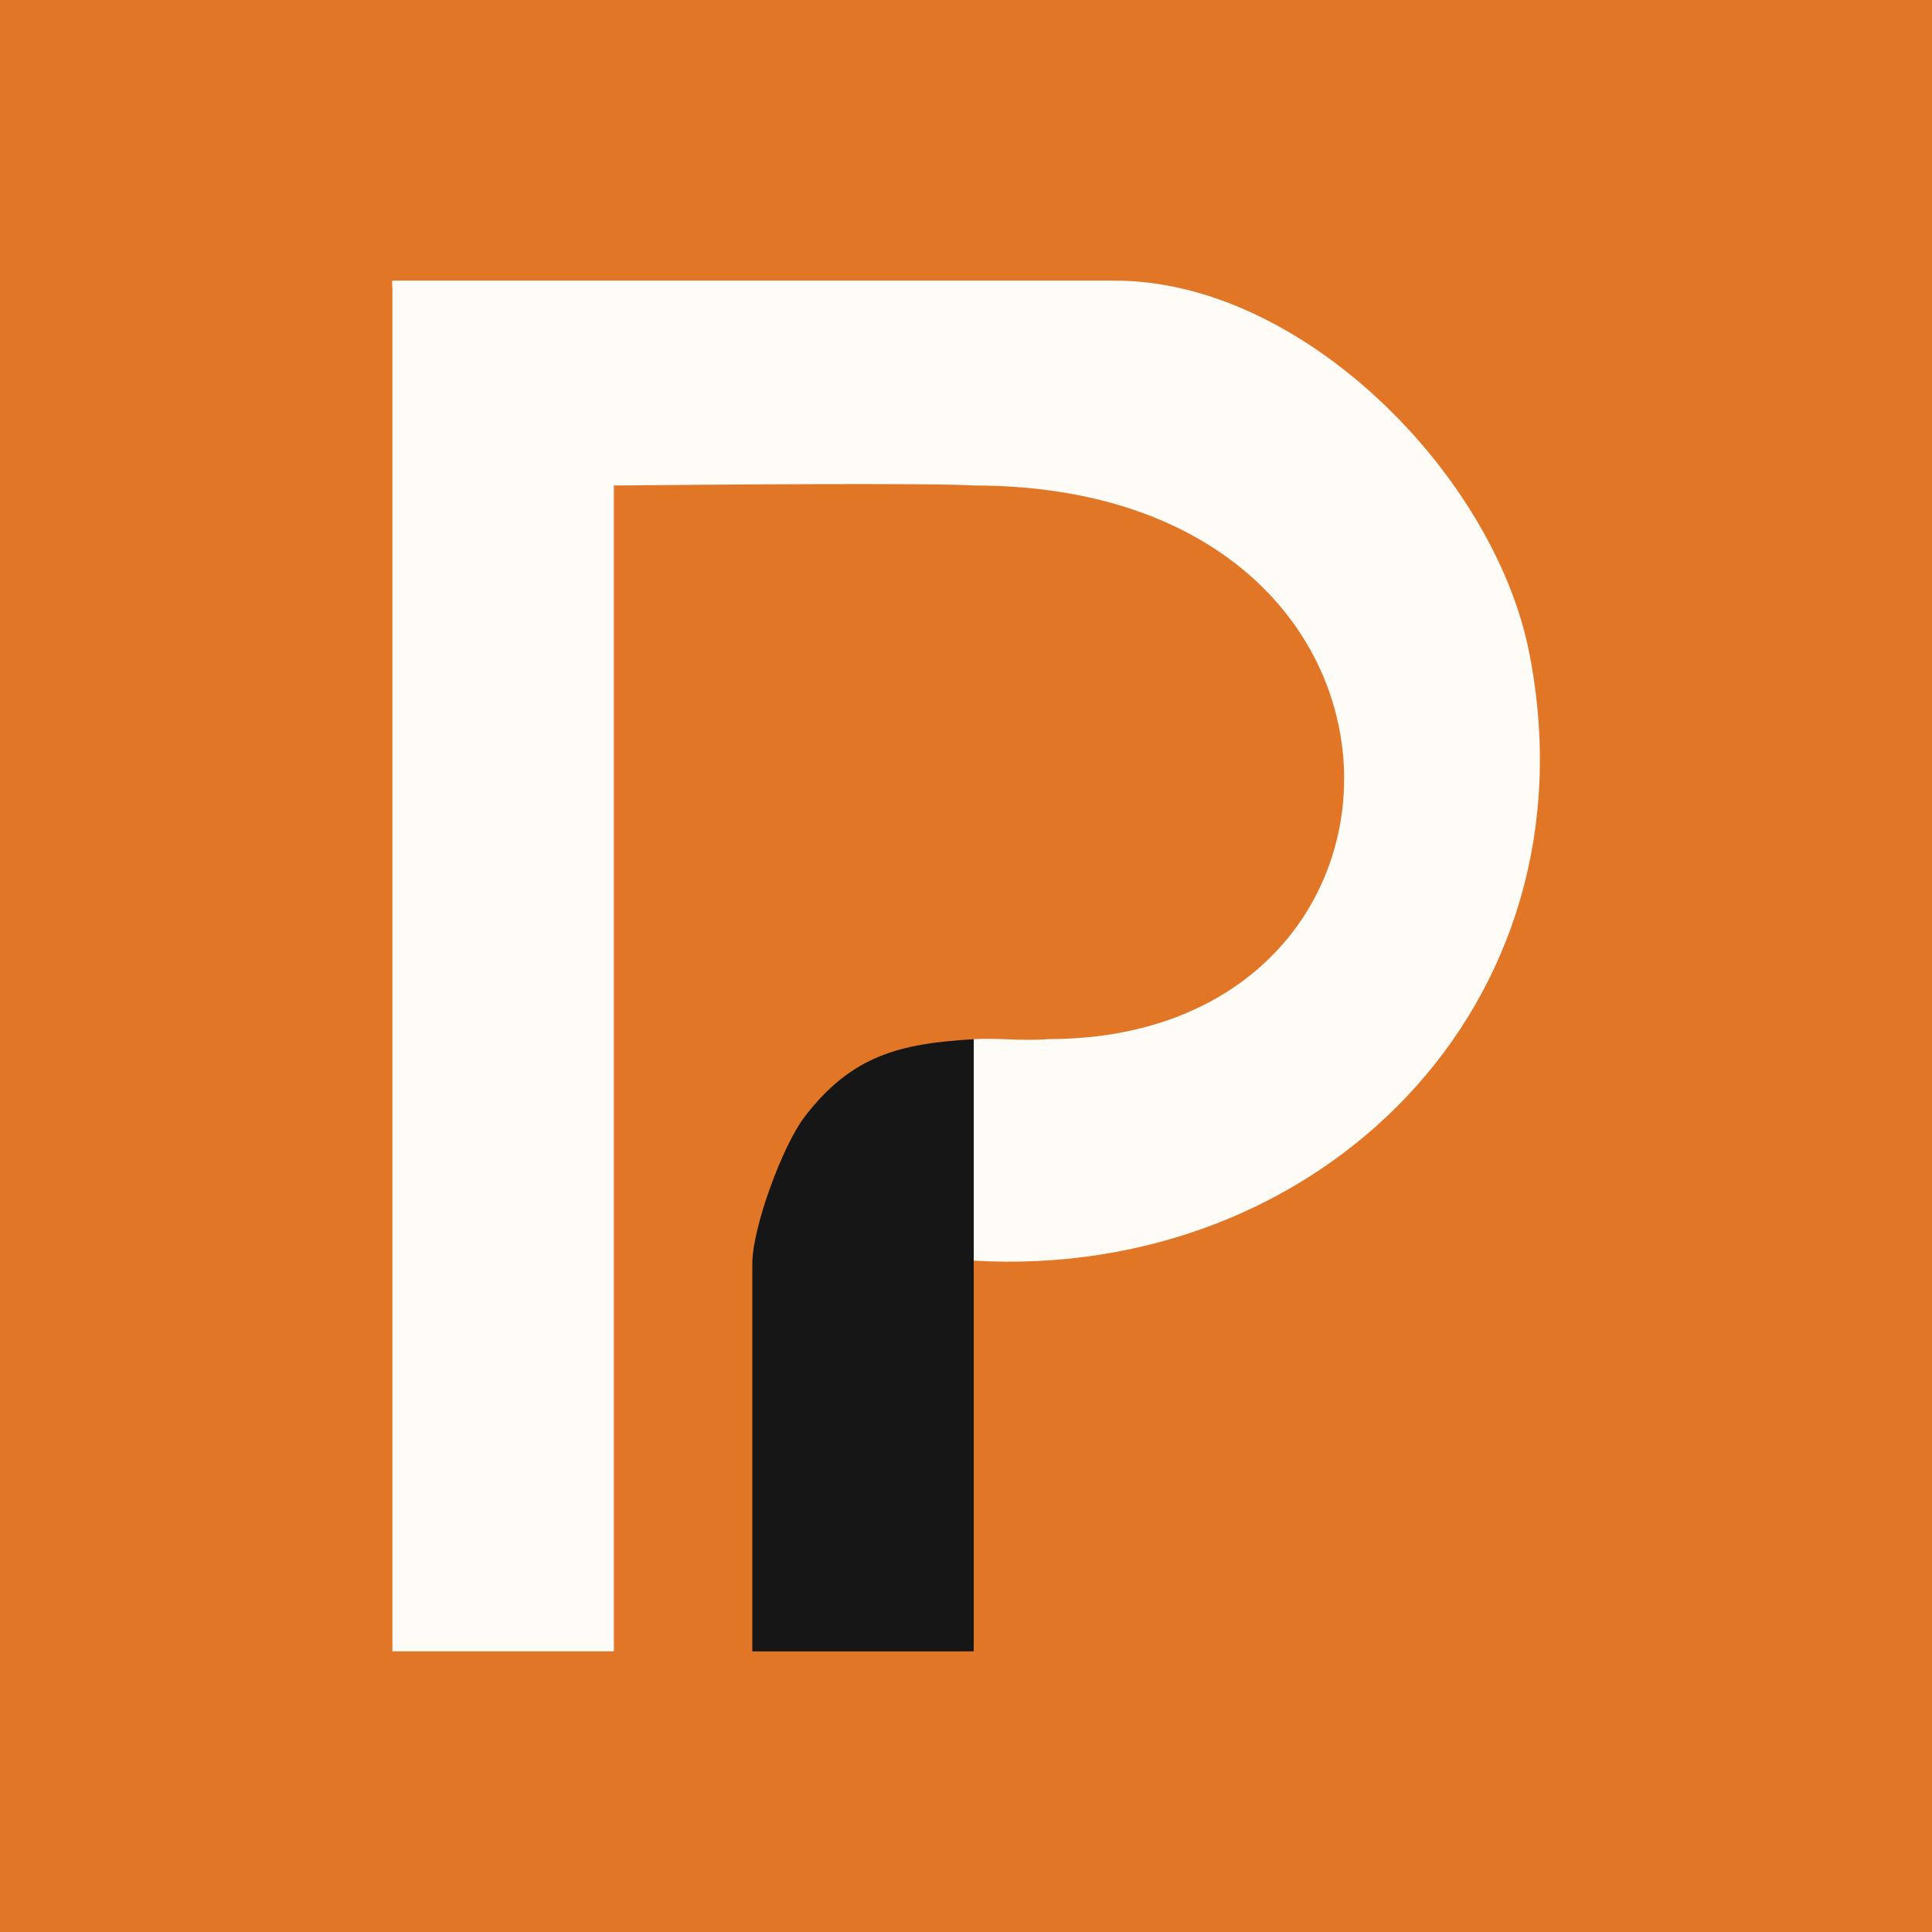
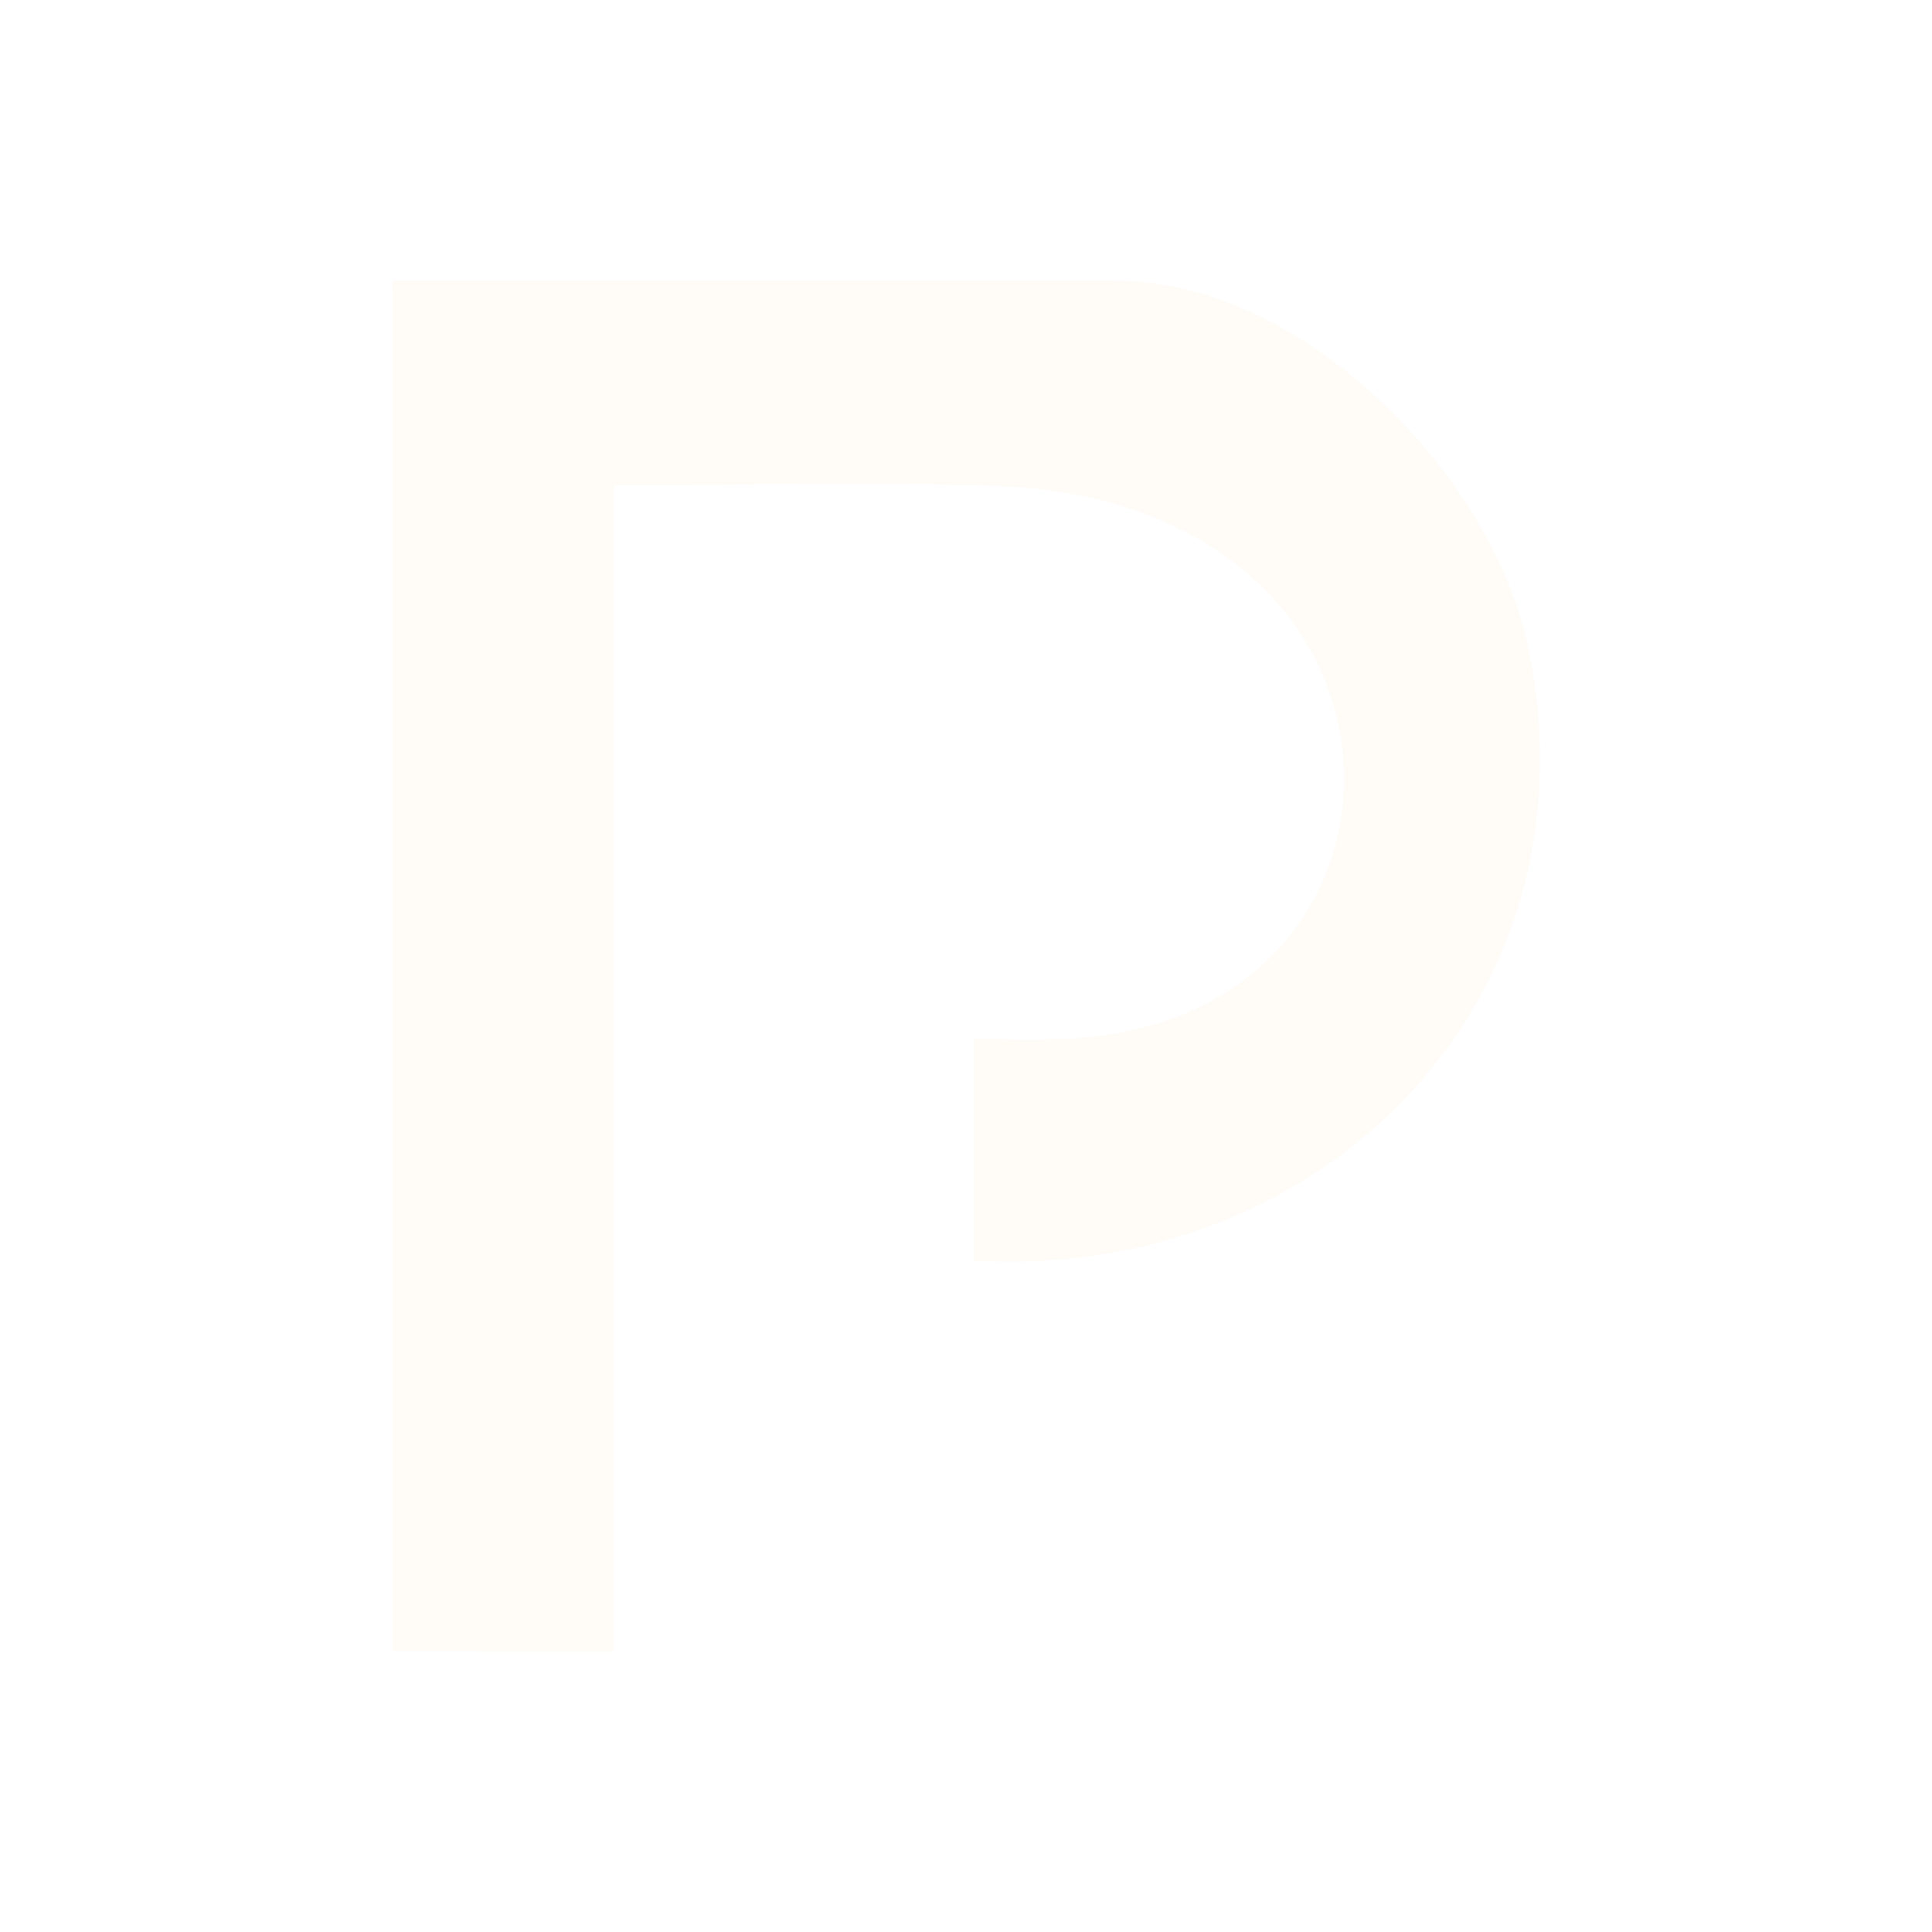
<svg xmlns="http://www.w3.org/2000/svg" id="Livello_1" data-name="Livello 1" width="512" height="512" viewBox="0 0 512 512">
-   <rect x="-20.52" y="-17.53" width="553.03" height="553.03" fill="#e27627" />
  <g>
-     <path d="M162.68,437.63V128.66c26.64-.25,84.61-.7,95.36,0,127.98,0,126.85,146.71,19.78,146.71-6.4.58-13.32-.36-19.78.02v58.69c91.56,5.37,165.66-67.88,147.21-161.16-9.31-47.06-60.03-98.55-109.79-98.55H103.99c-.16,0,0,2.05,0,2.2v361.05h58.69Z" fill="#fffbf7" />
-     <path d="M258.05,437.63c-.01-34.5,0-69.05,0-103.54v-58.69c-19.46,1.14-32.3,4.24-44.78,20.51-5.93,7.72-13.9,29.54-13.9,38.92v102.8h58.69Z" fill="#161617" />
+     <path d="M162.68,437.63V128.66c26.64-.25,84.61-.7,95.36,0,127.98,0,126.85,146.71,19.78,146.71-6.4.58-13.32-.36-19.78.02v58.69c91.56,5.37,165.66-67.88,147.21-161.16-9.31-47.06-60.03-98.55-109.79-98.55H103.99c-.16,0,0,2.05,0,2.2v361.05Z" fill="#fffbf7" />
  </g>
</svg>